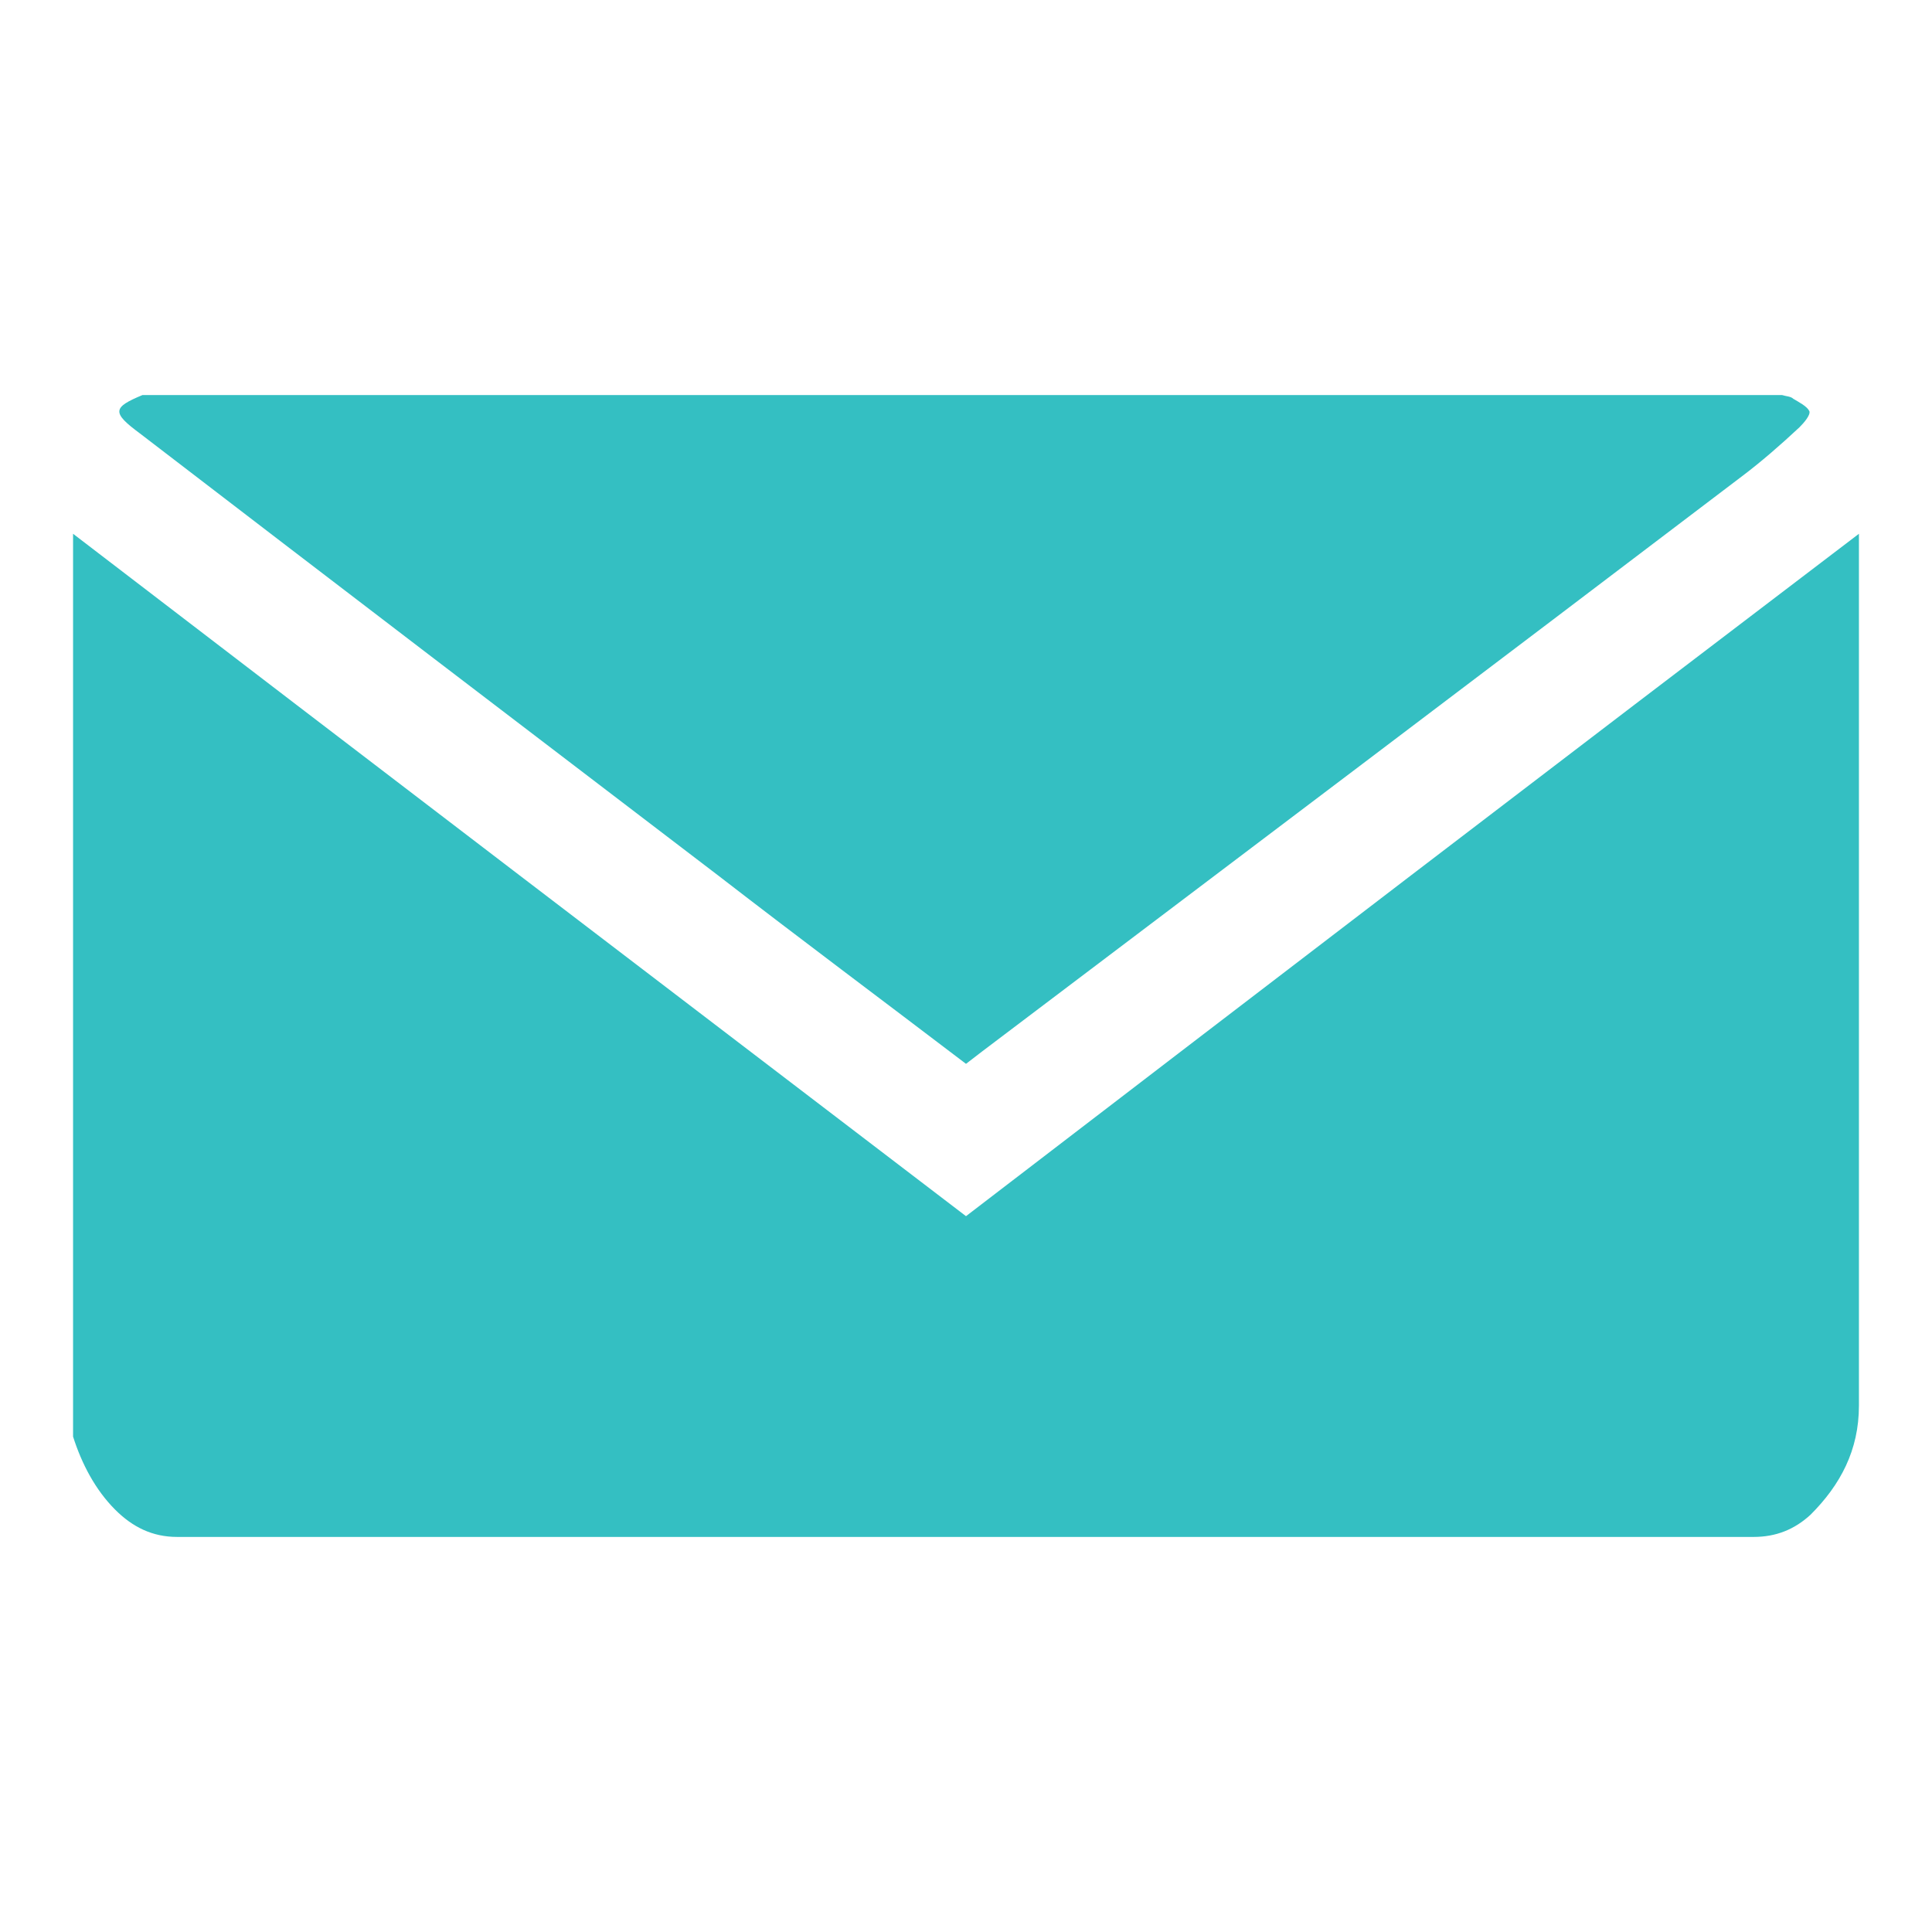
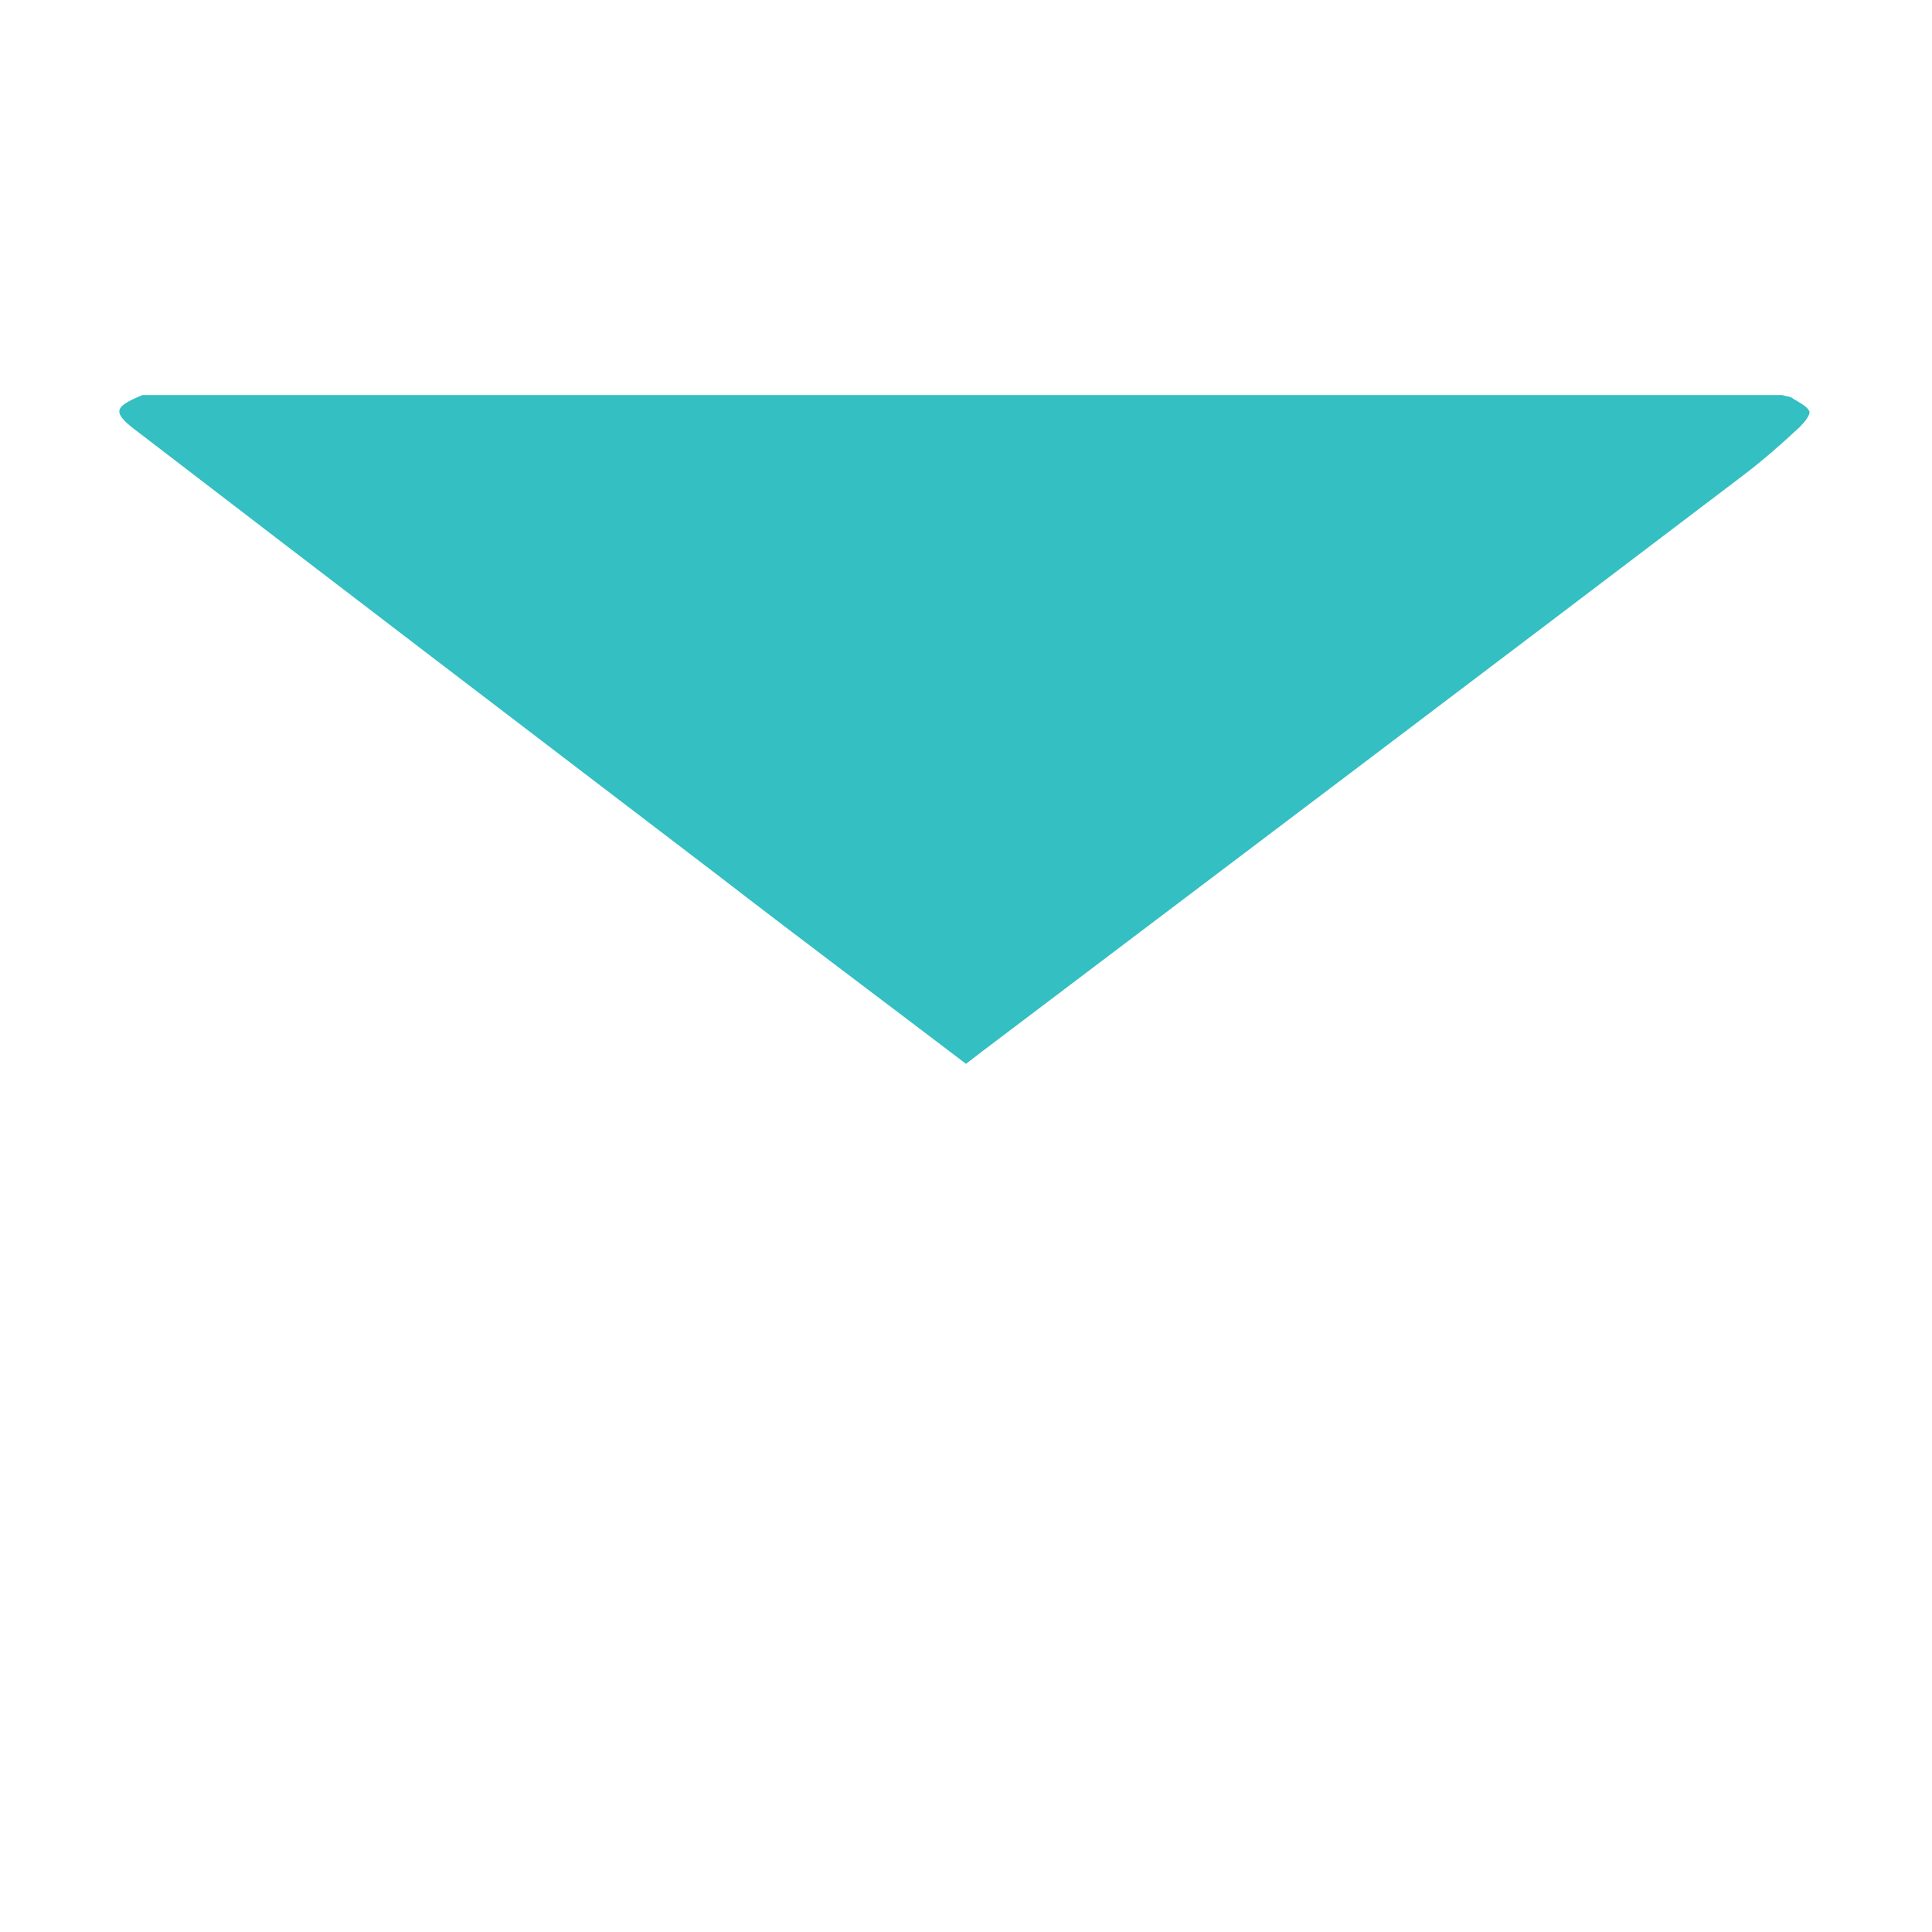
<svg xmlns="http://www.w3.org/2000/svg" version="1.1" id="Layer_1" x="0px" y="0px" viewBox="0 0 156 156" style="enable-background:new 0 0 156 156;" xml:space="preserve">
  <style type="text/css">
	.st0{fill:#34BFC2;}
</style>
  <g id="yYh6zq.tif">
    <g>
-       <path class="st0" d="M5.9,116c0-24.3,0-48.6,0-72.9c24,18.4,48,36.7,72.1,55.1c24-18.4,47.9-36.7,72.1-55.1c0,0.7,0,1.2,0,1.6    c0,22.9,0,45.8,0,68.8c0,3.6-1.5,6.4-3.9,8.8c-1.3,1.2-2.8,1.8-4.6,1.8c-42.4,0-84.8,0-127.3,0c-2,0-3.6-0.8-5-2.2    C7.7,120.3,6.6,118.2,5.9,116z" />
      <path class="st0" d="M11.5,31.9c44.1,0,88.2,0,132.4,0c0.3,0.1,0.7,0.1,0.9,0.3c0.5,0.3,1.1,0.6,1.3,1c0.1,0.3-0.4,0.9-0.8,1.3    c-1.5,1.4-3.1,2.8-4.7,4C120.2,54,99.8,69.4,79.3,84.9c-0.4,0.3-0.9,0.7-1.3,1c-6.7-5.1-13.4-10.1-20-15.2    C42.4,58.8,26.8,46.9,11.3,35C9,33.3,9.1,32.9,11.5,31.9z" />
    </g>
  </g>
</svg>